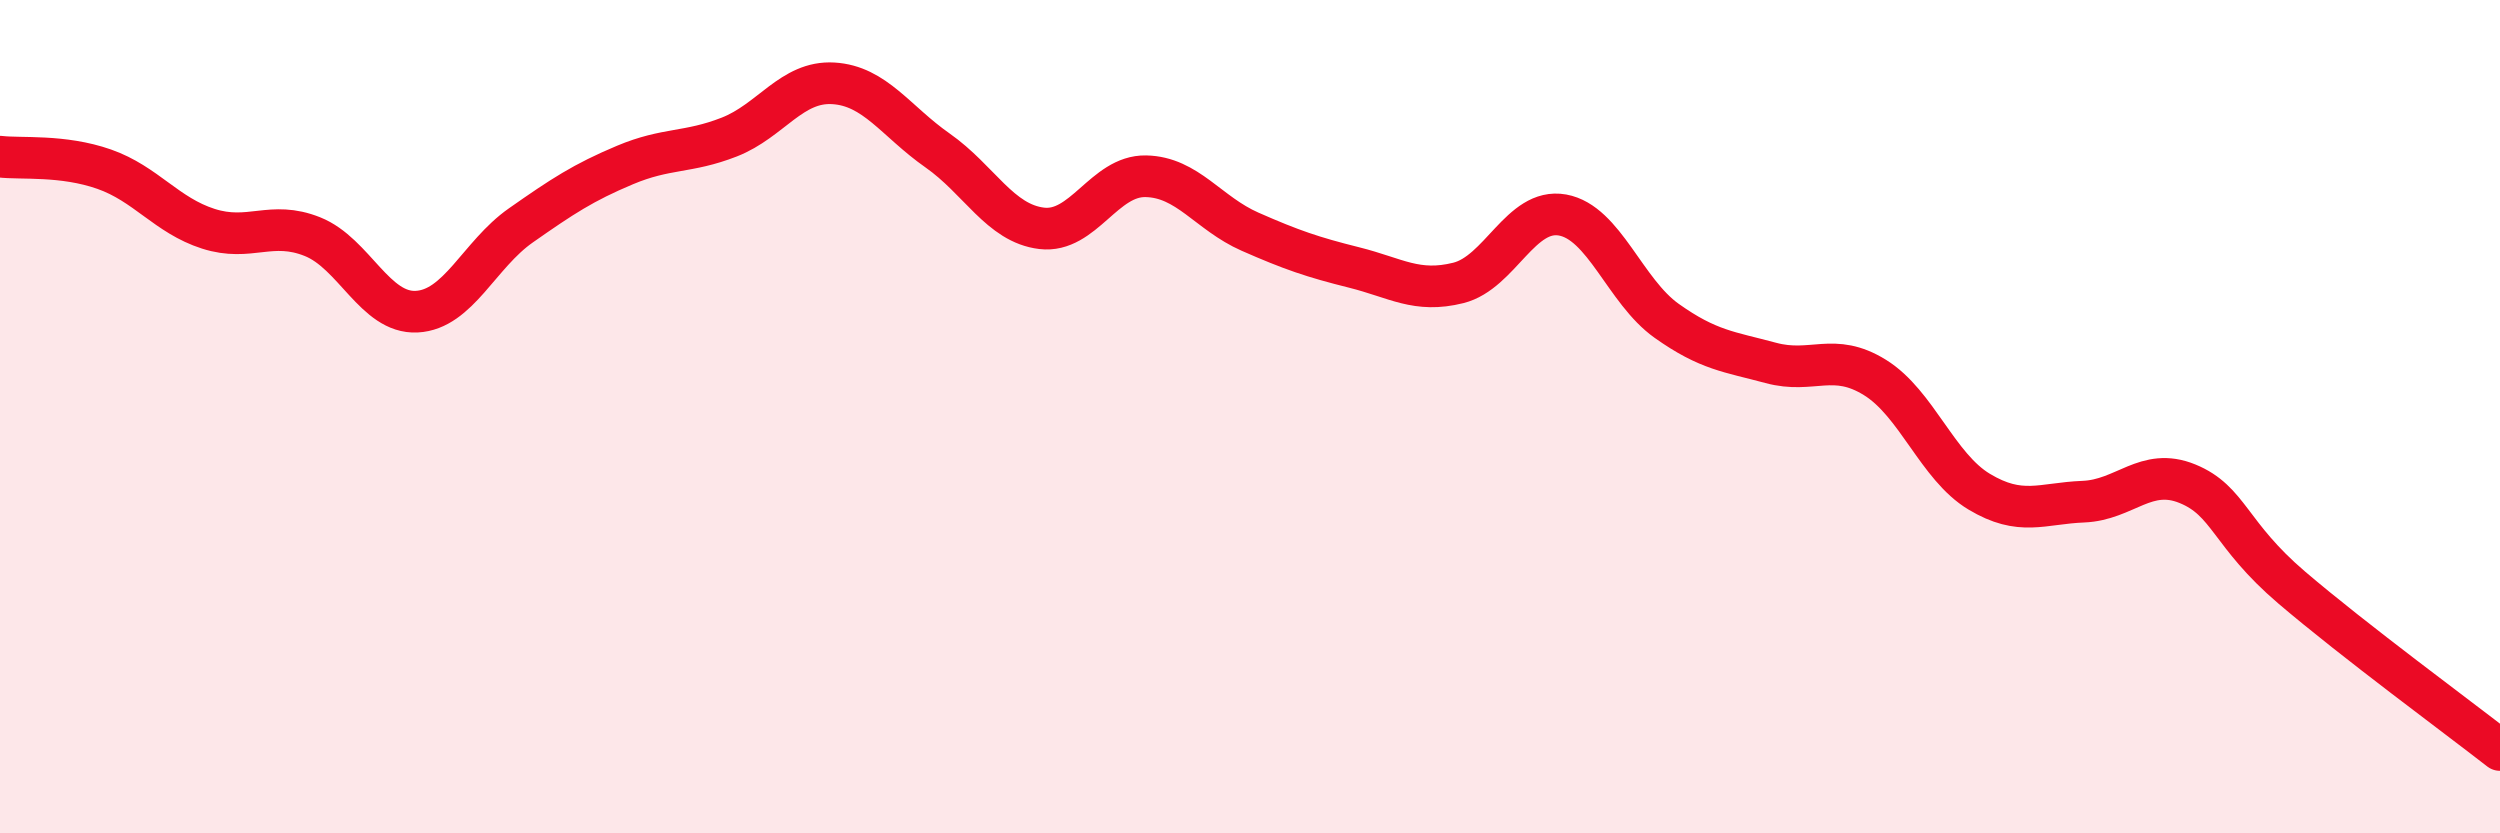
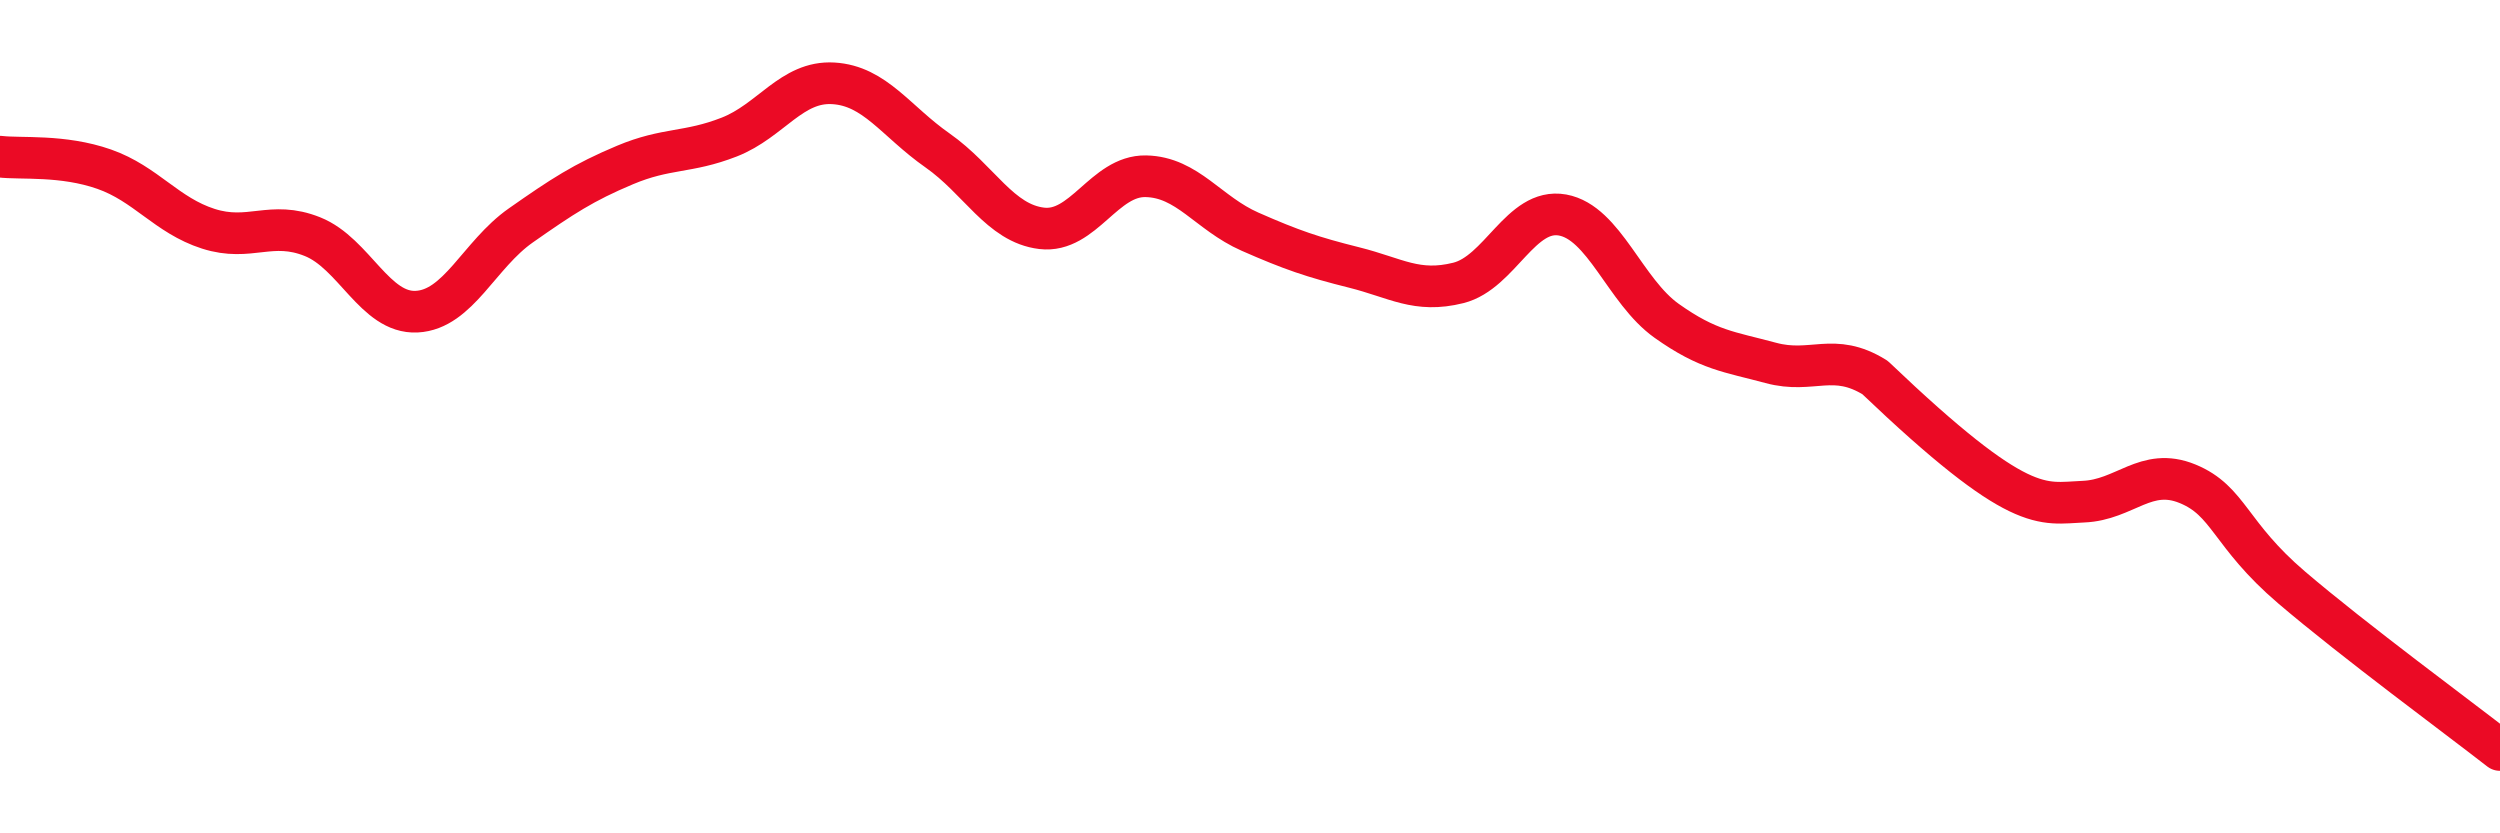
<svg xmlns="http://www.w3.org/2000/svg" width="60" height="20" viewBox="0 0 60 20">
-   <path d="M 0,3.76 C 0.5,3.82 1.5,3.71 2.5,4.06 C 3.5,4.41 4,5.17 5,5.49 C 6,5.81 6.5,5.28 7.5,5.68 C 8.5,6.08 9,7.53 10,7.48 C 11,7.43 11.5,6.11 12.5,5.41 C 13.5,4.71 14,4.38 15,3.96 C 16,3.54 16.5,3.68 17.5,3.29 C 18.5,2.9 19,1.94 20,2 C 21,2.06 21.5,2.91 22.5,3.61 C 23.5,4.31 24,5.36 25,5.48 C 26,5.6 26.5,4.21 27.5,4.23 C 28.5,4.25 29,5.12 30,5.56 C 31,6 31.5,6.17 32.5,6.42 C 33.5,6.67 34,7.04 35,6.79 C 36,6.54 36.5,4.98 37.5,5.16 C 38.5,5.34 39,6.99 40,7.7 C 41,8.41 41.5,8.44 42.5,8.71 C 43.5,8.98 44,8.44 45,9.06 C 46,9.68 46.5,11.2 47.5,11.8 C 48.5,12.4 49,12.08 50,12.04 C 51,12 51.5,11.2 52.5,11.61 C 53.5,12.02 53.5,12.82 55,14.1 C 56.5,15.38 59,17.22 60,18L60 20L0 20Z" fill="#EB0A25" opacity="0.1" stroke-linecap="round" stroke-linejoin="round" />
-   <path d="M 0,3.76 C 0.5,3.82 1.5,3.71 2.5,4.06 C 3.5,4.41 4,5.17 5,5.49 C 6,5.81 6.5,5.28 7.5,5.68 C 8.5,6.08 9,7.53 10,7.48 C 11,7.43 11.5,6.11 12.5,5.41 C 13.5,4.71 14,4.38 15,3.96 C 16,3.54 16.5,3.68 17.5,3.29 C 18.5,2.9 19,1.94 20,2 C 21,2.06 21.5,2.91 22.5,3.61 C 23.5,4.31 24,5.36 25,5.48 C 26,5.6 26.5,4.21 27.5,4.23 C 28.5,4.25 29,5.12 30,5.56 C 31,6 31.5,6.17 32.5,6.42 C 33.5,6.67 34,7.04 35,6.79 C 36,6.54 36.5,4.98 37.5,5.16 C 38.5,5.34 39,6.99 40,7.7 C 41,8.41 41.5,8.44 42.5,8.71 C 43.5,8.98 44,8.44 45,9.06 C 46,9.68 46.5,11.2 47.5,11.8 C 48.5,12.4 49,12.08 50,12.04 C 51,12 51.5,11.2 52.5,11.61 C 53.5,12.02 53.5,12.82 55,14.1 C 56.5,15.38 59,17.22 60,18" stroke="#EB0A25" stroke-width="1" fill="none" stroke-linecap="round" stroke-linejoin="round" />
+   <path d="M 0,3.76 C 0.5,3.82 1.5,3.71 2.5,4.06 C 3.5,4.41 4,5.17 5,5.49 C 6,5.81 6.5,5.28 7.5,5.68 C 8.5,6.08 9,7.53 10,7.48 C 11,7.43 11.5,6.11 12.5,5.41 C 13.5,4.71 14,4.38 15,3.96 C 16,3.54 16.5,3.68 17.5,3.29 C 18.5,2.9 19,1.94 20,2 C 21,2.06 21.5,2.91 22.5,3.61 C 23.5,4.31 24,5.36 25,5.48 C 26,5.6 26.5,4.21 27.5,4.23 C 28.5,4.25 29,5.12 30,5.56 C 31,6 31.5,6.17 32.5,6.42 C 33.5,6.67 34,7.04 35,6.79 C 36,6.54 36.5,4.98 37.5,5.16 C 38.5,5.34 39,6.99 40,7.7 C 41,8.41 41.5,8.44 42.5,8.71 C 43.5,8.98 44,8.44 45,9.06 C 48.5,12.4 49,12.08 50,12.04 C 51,12 51.5,11.2 52.5,11.61 C 53.5,12.02 53.5,12.82 55,14.1 C 56.5,15.38 59,17.22 60,18" stroke="#EB0A25" stroke-width="1" fill="none" stroke-linecap="round" stroke-linejoin="round" />
</svg>